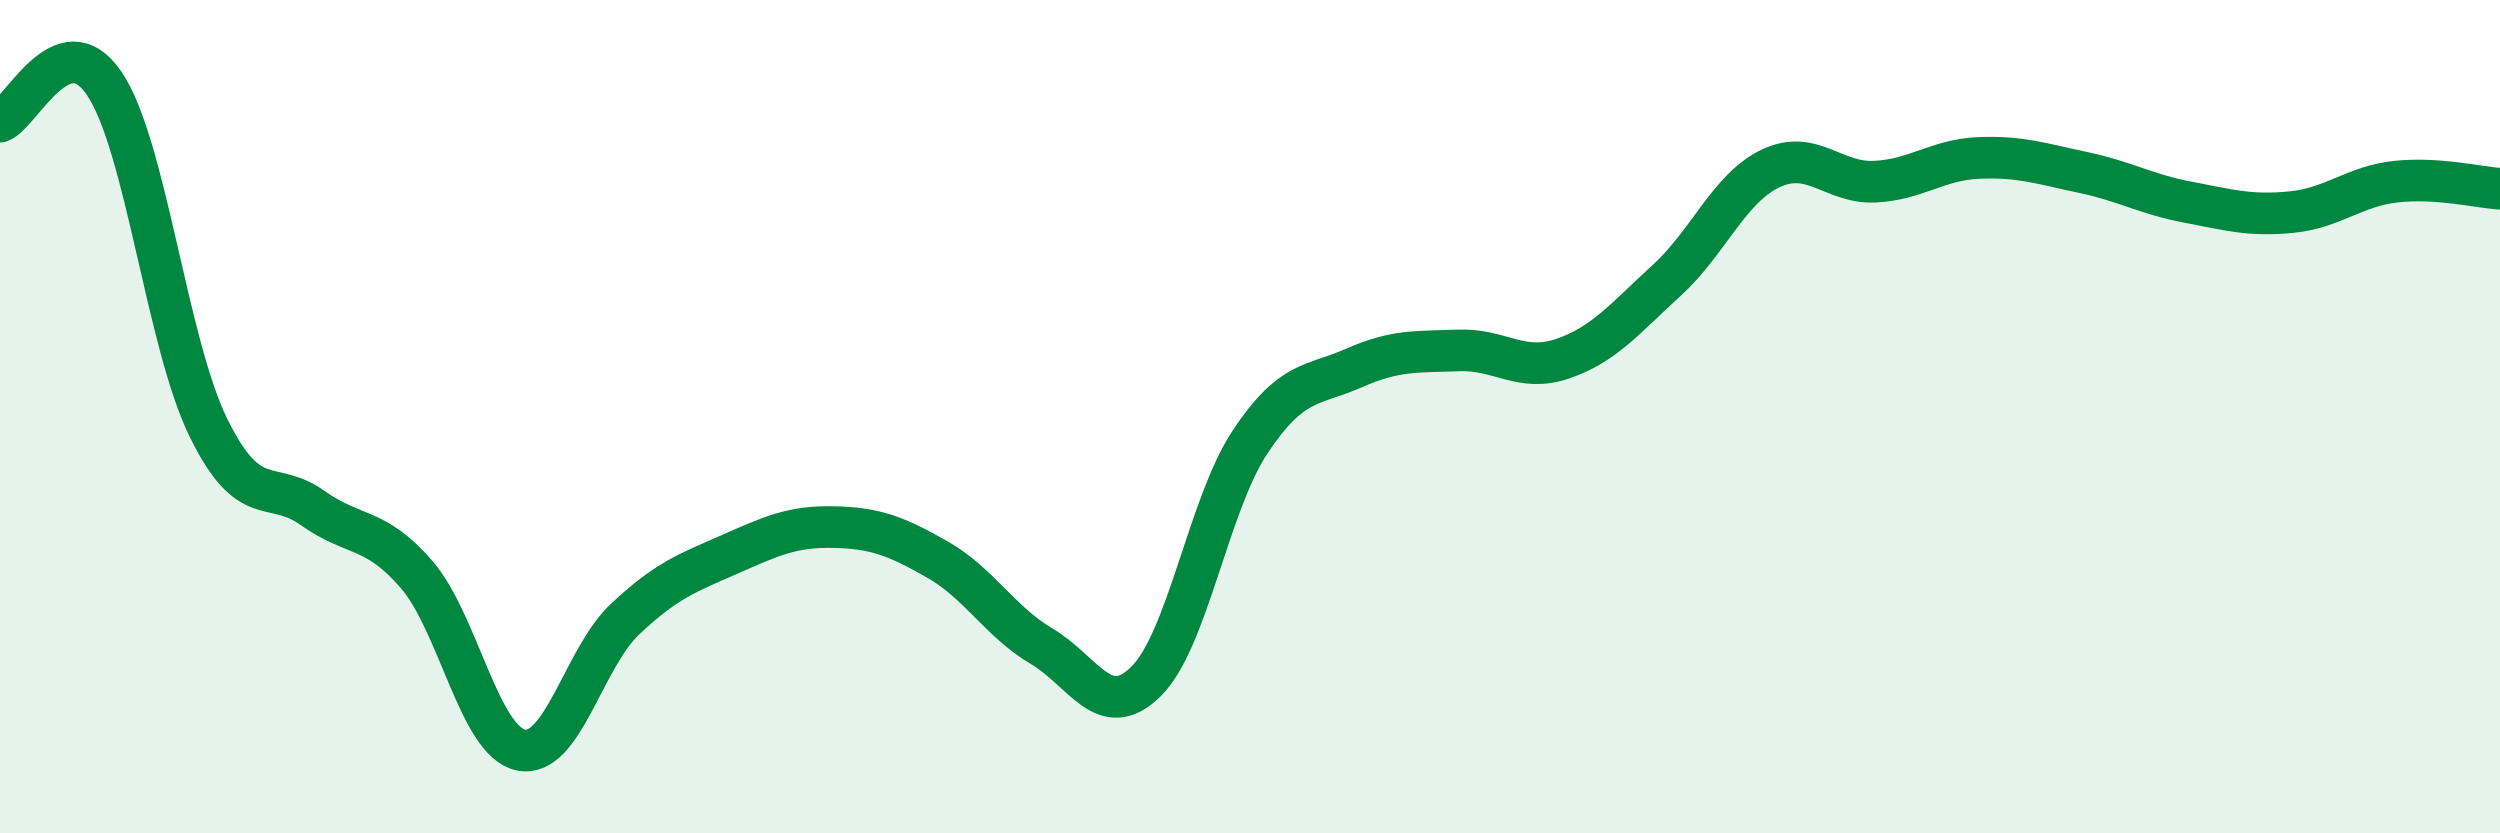
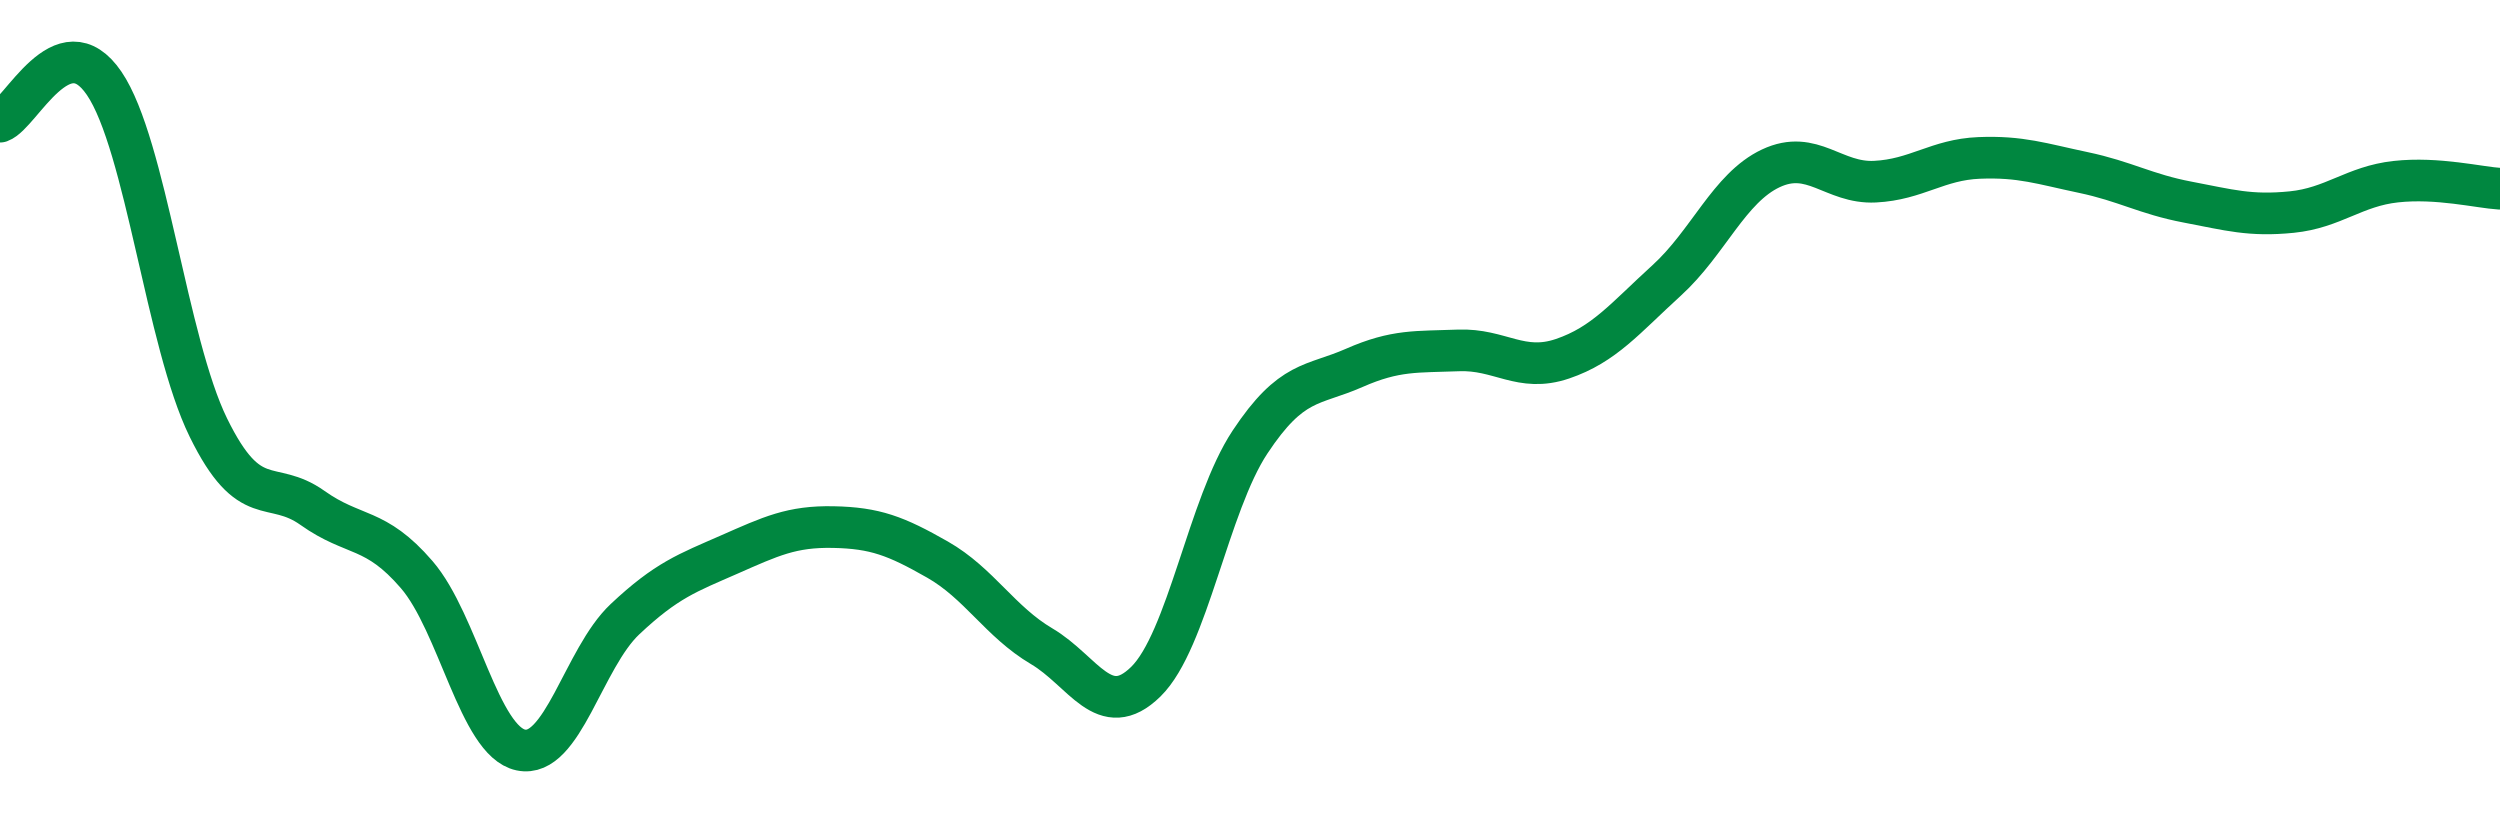
<svg xmlns="http://www.w3.org/2000/svg" width="60" height="20" viewBox="0 0 60 20">
-   <path d="M 0,2.92 C 0.5,2.74 1.5,0.53 2.5,2 C 3.5,3.47 4,8.22 5,10.26 C 6,12.3 6.5,11.48 7.5,12.19 C 8.5,12.9 9,12.63 10,13.79 C 11,14.95 11.5,17.79 12.5,18 C 13.5,18.21 14,15.8 15,14.86 C 16,13.92 16.5,13.75 17.5,13.31 C 18.5,12.87 19,12.63 20,12.65 C 21,12.67 21.5,12.86 22.5,13.43 C 23.5,14 24,14.92 25,15.51 C 26,16.1 26.5,17.34 27.5,16.36 C 28.5,15.38 29,12.12 30,10.61 C 31,9.1 31.5,9.27 32.5,8.83 C 33.5,8.39 34,8.45 35,8.41 C 36,8.37 36.5,8.95 37.5,8.61 C 38.5,8.27 39,7.64 40,6.73 C 41,5.82 41.5,4.51 42.5,4.04 C 43.5,3.57 44,4.41 45,4.36 C 46,4.31 46.5,3.83 47.5,3.79 C 48.5,3.75 49,3.93 50,4.14 C 51,4.35 51.5,4.66 52.5,4.85 C 53.5,5.04 54,5.19 55,5.09 C 56,4.99 56.5,4.47 57.5,4.36 C 58.5,4.25 59.5,4.5 60,4.53L60 20L0 20Z" fill="#008740" opacity="0.1" stroke-linecap="round" stroke-linejoin="round" />
  <path d="M 0,2.92 C 0.5,2.74 1.5,0.53 2.5,2 C 3.5,3.47 4,8.22 5,10.26 C 6,12.3 6.5,11.48 7.5,12.19 C 8.5,12.9 9,12.63 10,13.79 C 11,14.95 11.5,17.79 12.5,18 C 13.5,18.21 14,15.8 15,14.86 C 16,13.92 16.5,13.75 17.5,13.31 C 18.5,12.87 19,12.63 20,12.65 C 21,12.67 21.5,12.86 22.5,13.43 C 23.5,14 24,14.92 25,15.51 C 26,16.1 26.5,17.34 27.5,16.36 C 28.5,15.38 29,12.12 30,10.61 C 31,9.1 31.5,9.27 32.5,8.83 C 33.5,8.39 34,8.45 35,8.41 C 36,8.37 36.5,8.95 37.5,8.61 C 38.5,8.27 39,7.64 40,6.73 C 41,5.82 41.5,4.51 42.5,4.04 C 43.5,3.57 44,4.41 45,4.36 C 46,4.31 46.5,3.83 47.5,3.79 C 48.5,3.75 49,3.93 50,4.14 C 51,4.35 51.5,4.66 52.5,4.85 C 53.5,5.04 54,5.19 55,5.09 C 56,4.99 56.5,4.47 57.5,4.36 C 58.5,4.25 59.5,4.5 60,4.53" stroke="#008740" stroke-width="1" fill="none" stroke-linecap="round" stroke-linejoin="round" />
</svg>